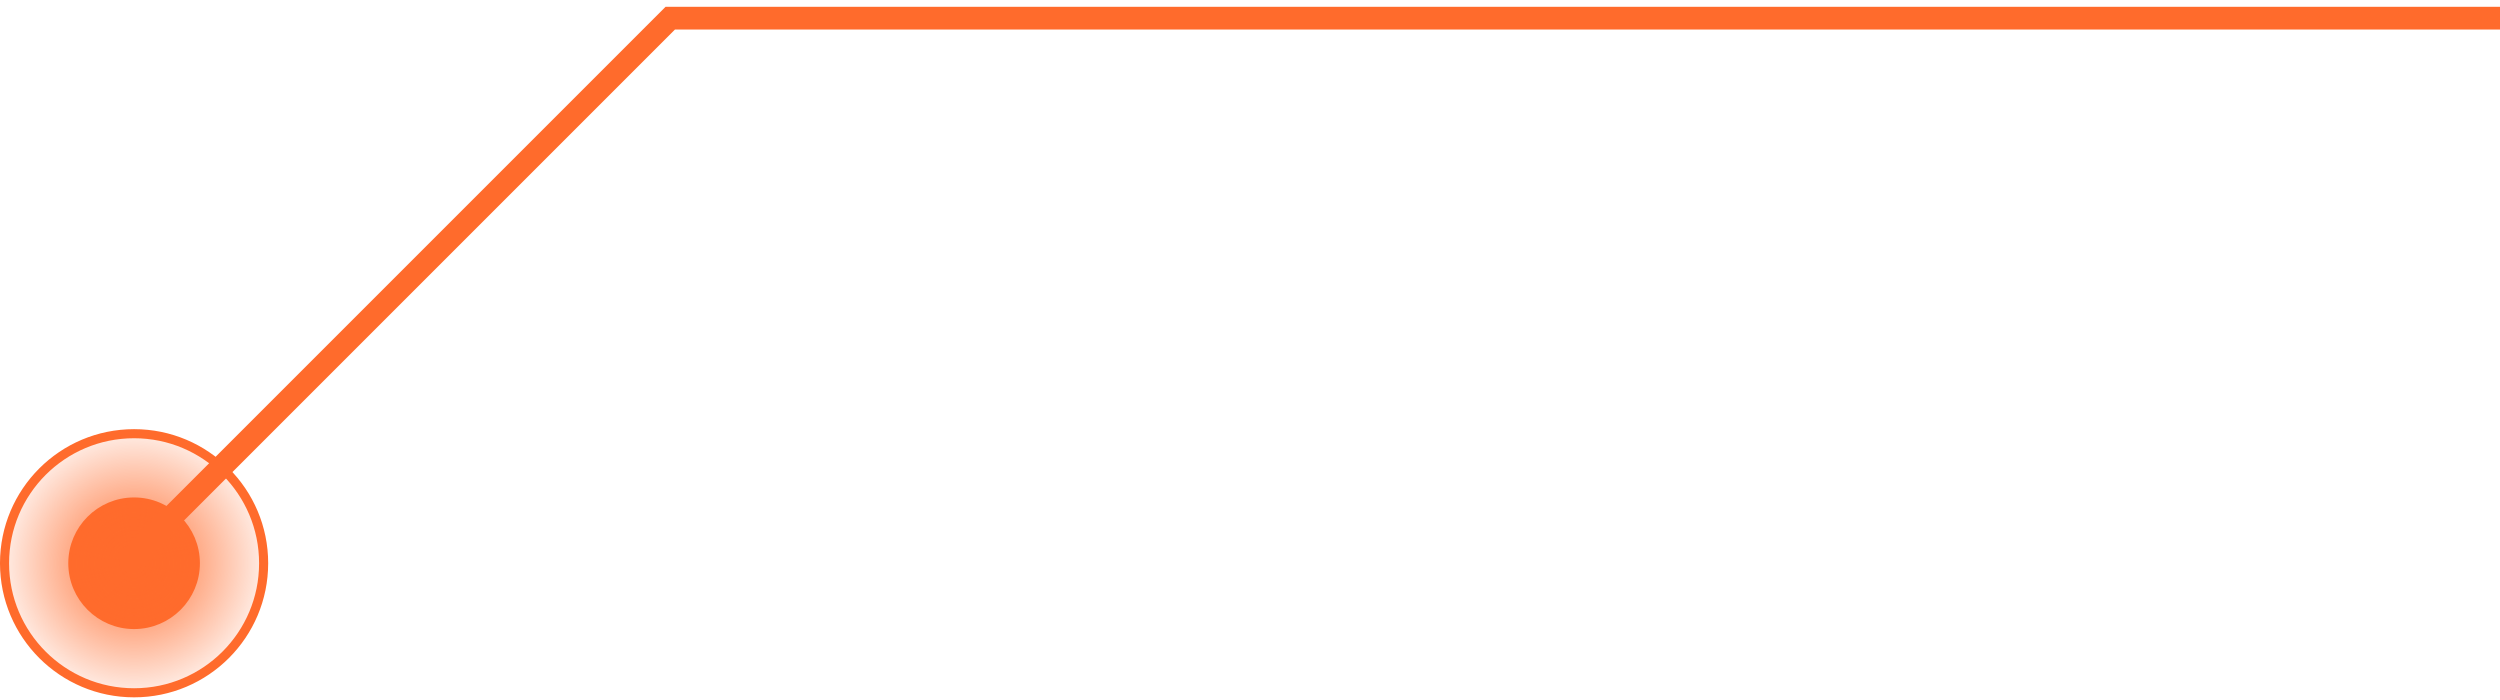
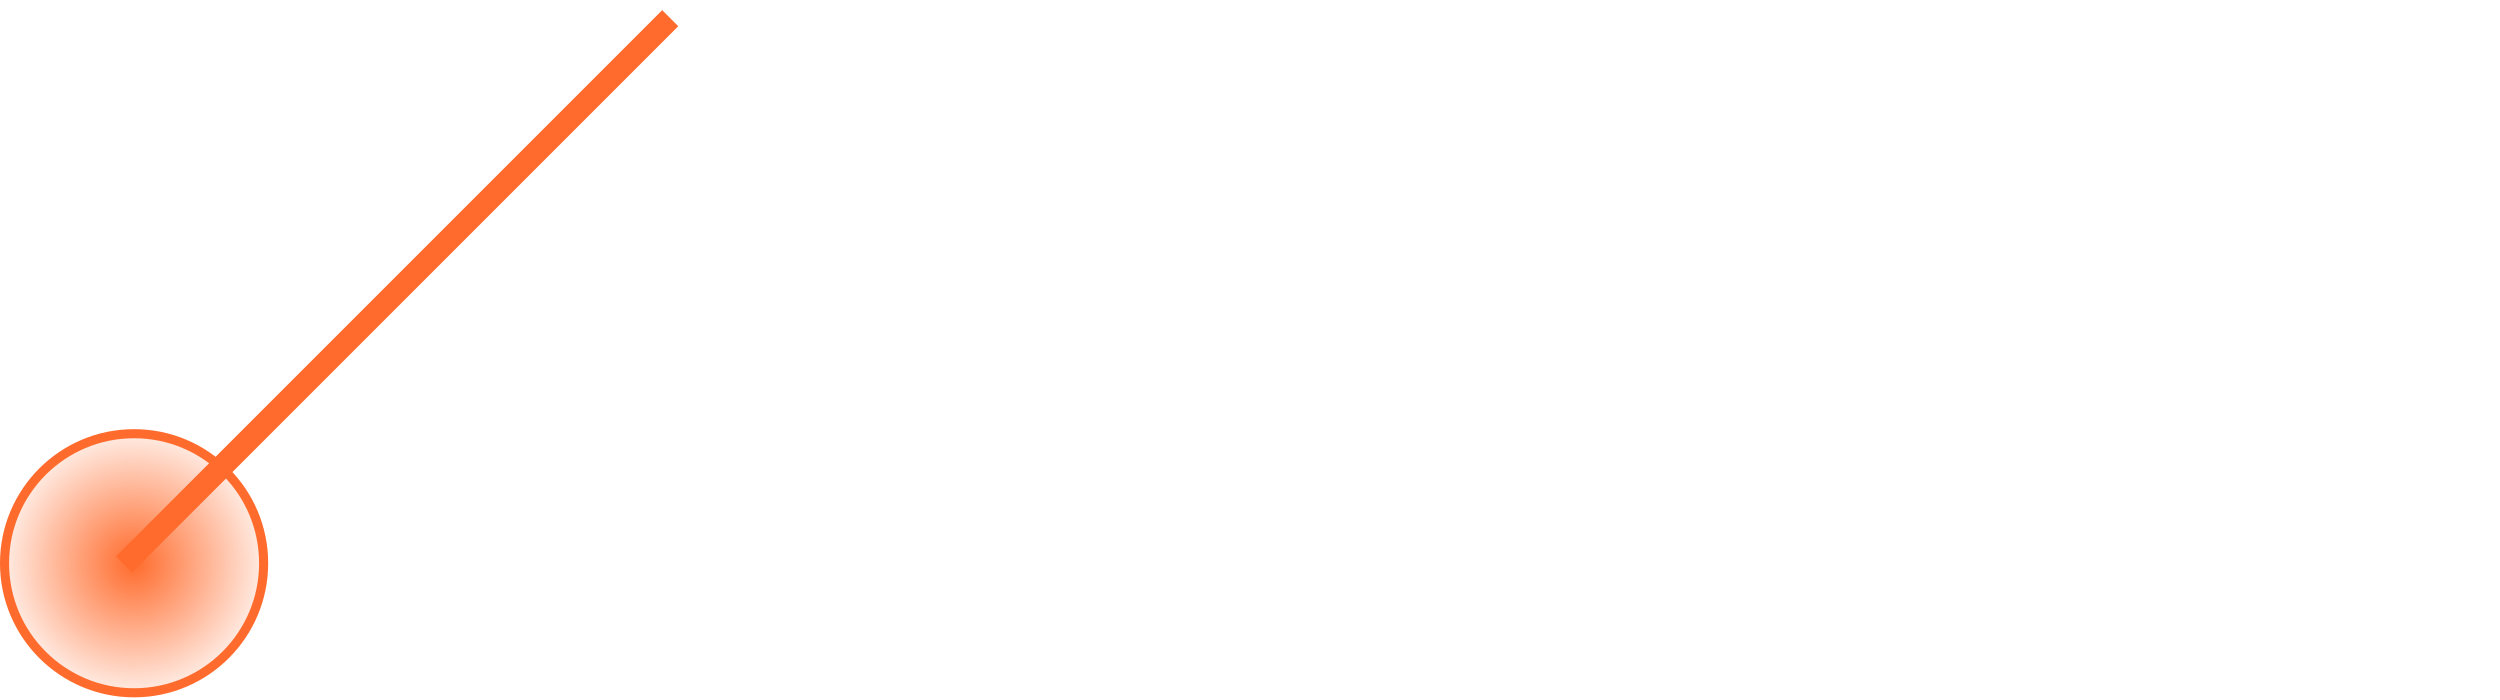
<svg xmlns="http://www.w3.org/2000/svg" width="275" height="77" viewBox="0 0 275 77" fill="none">
-   <circle cx="7.239" cy="7.239" r="6.739" transform="matrix(-1 0 0 1 21.989 54.719)" fill="#FF6B2C" stroke="#FF6B2C" />
  <circle cx="14.75" cy="14.75" r="14.25" transform="matrix(-1 0 0 1 29.499 47.207)" fill="url(#paint0_radial_9_996)" stroke="#FF6B2C" />
-   <path d="M13.636 62.09L73.726 2H275" stroke="#FF6B2C" stroke-width="2.5" />
+   <path d="M13.636 62.09L73.726 2" stroke="#FF6B2C" stroke-width="2.5" />
  <defs>
    <radialGradient id="paint0_radial_9_996" cx="0" cy="0" r="1" gradientUnits="userSpaceOnUse" gradientTransform="translate(14.75 14.75) rotate(90) scale(14.75)">
      <stop stop-color="#FF6B2C" />
      <stop offset="1" stop-color="#FF6B2C" stop-opacity="0.1" />
    </radialGradient>
  </defs>
</svg>